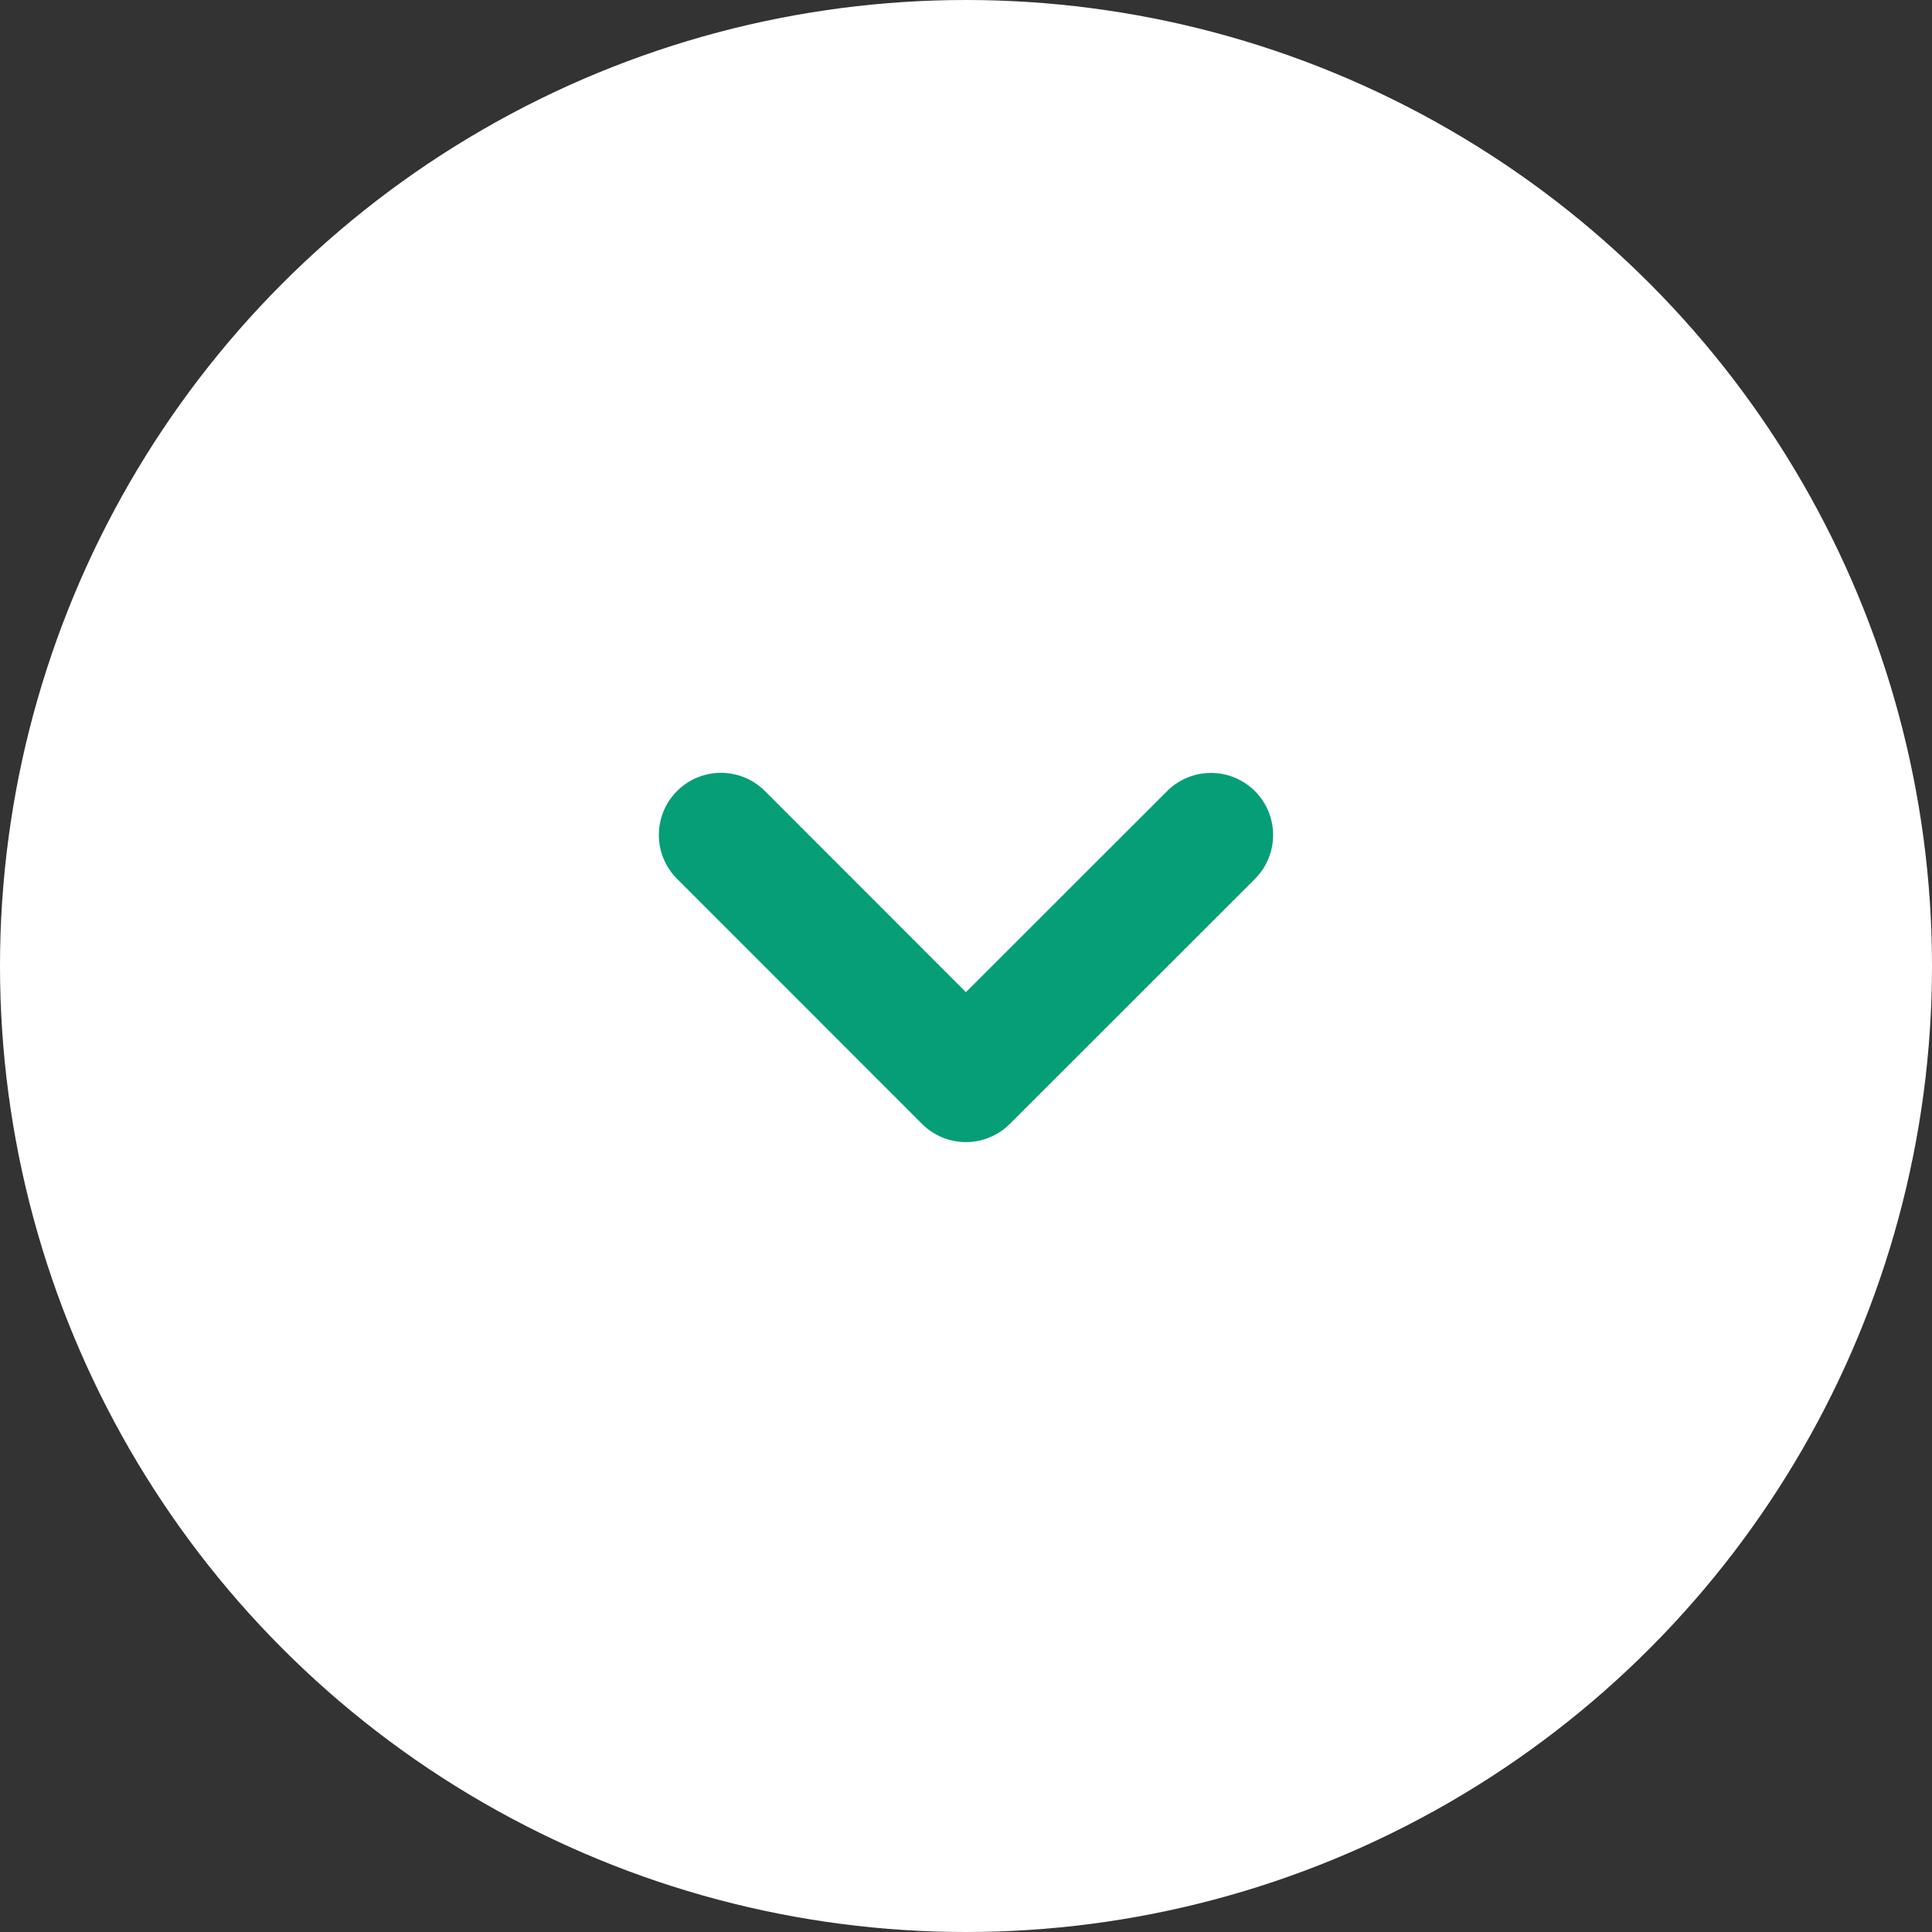
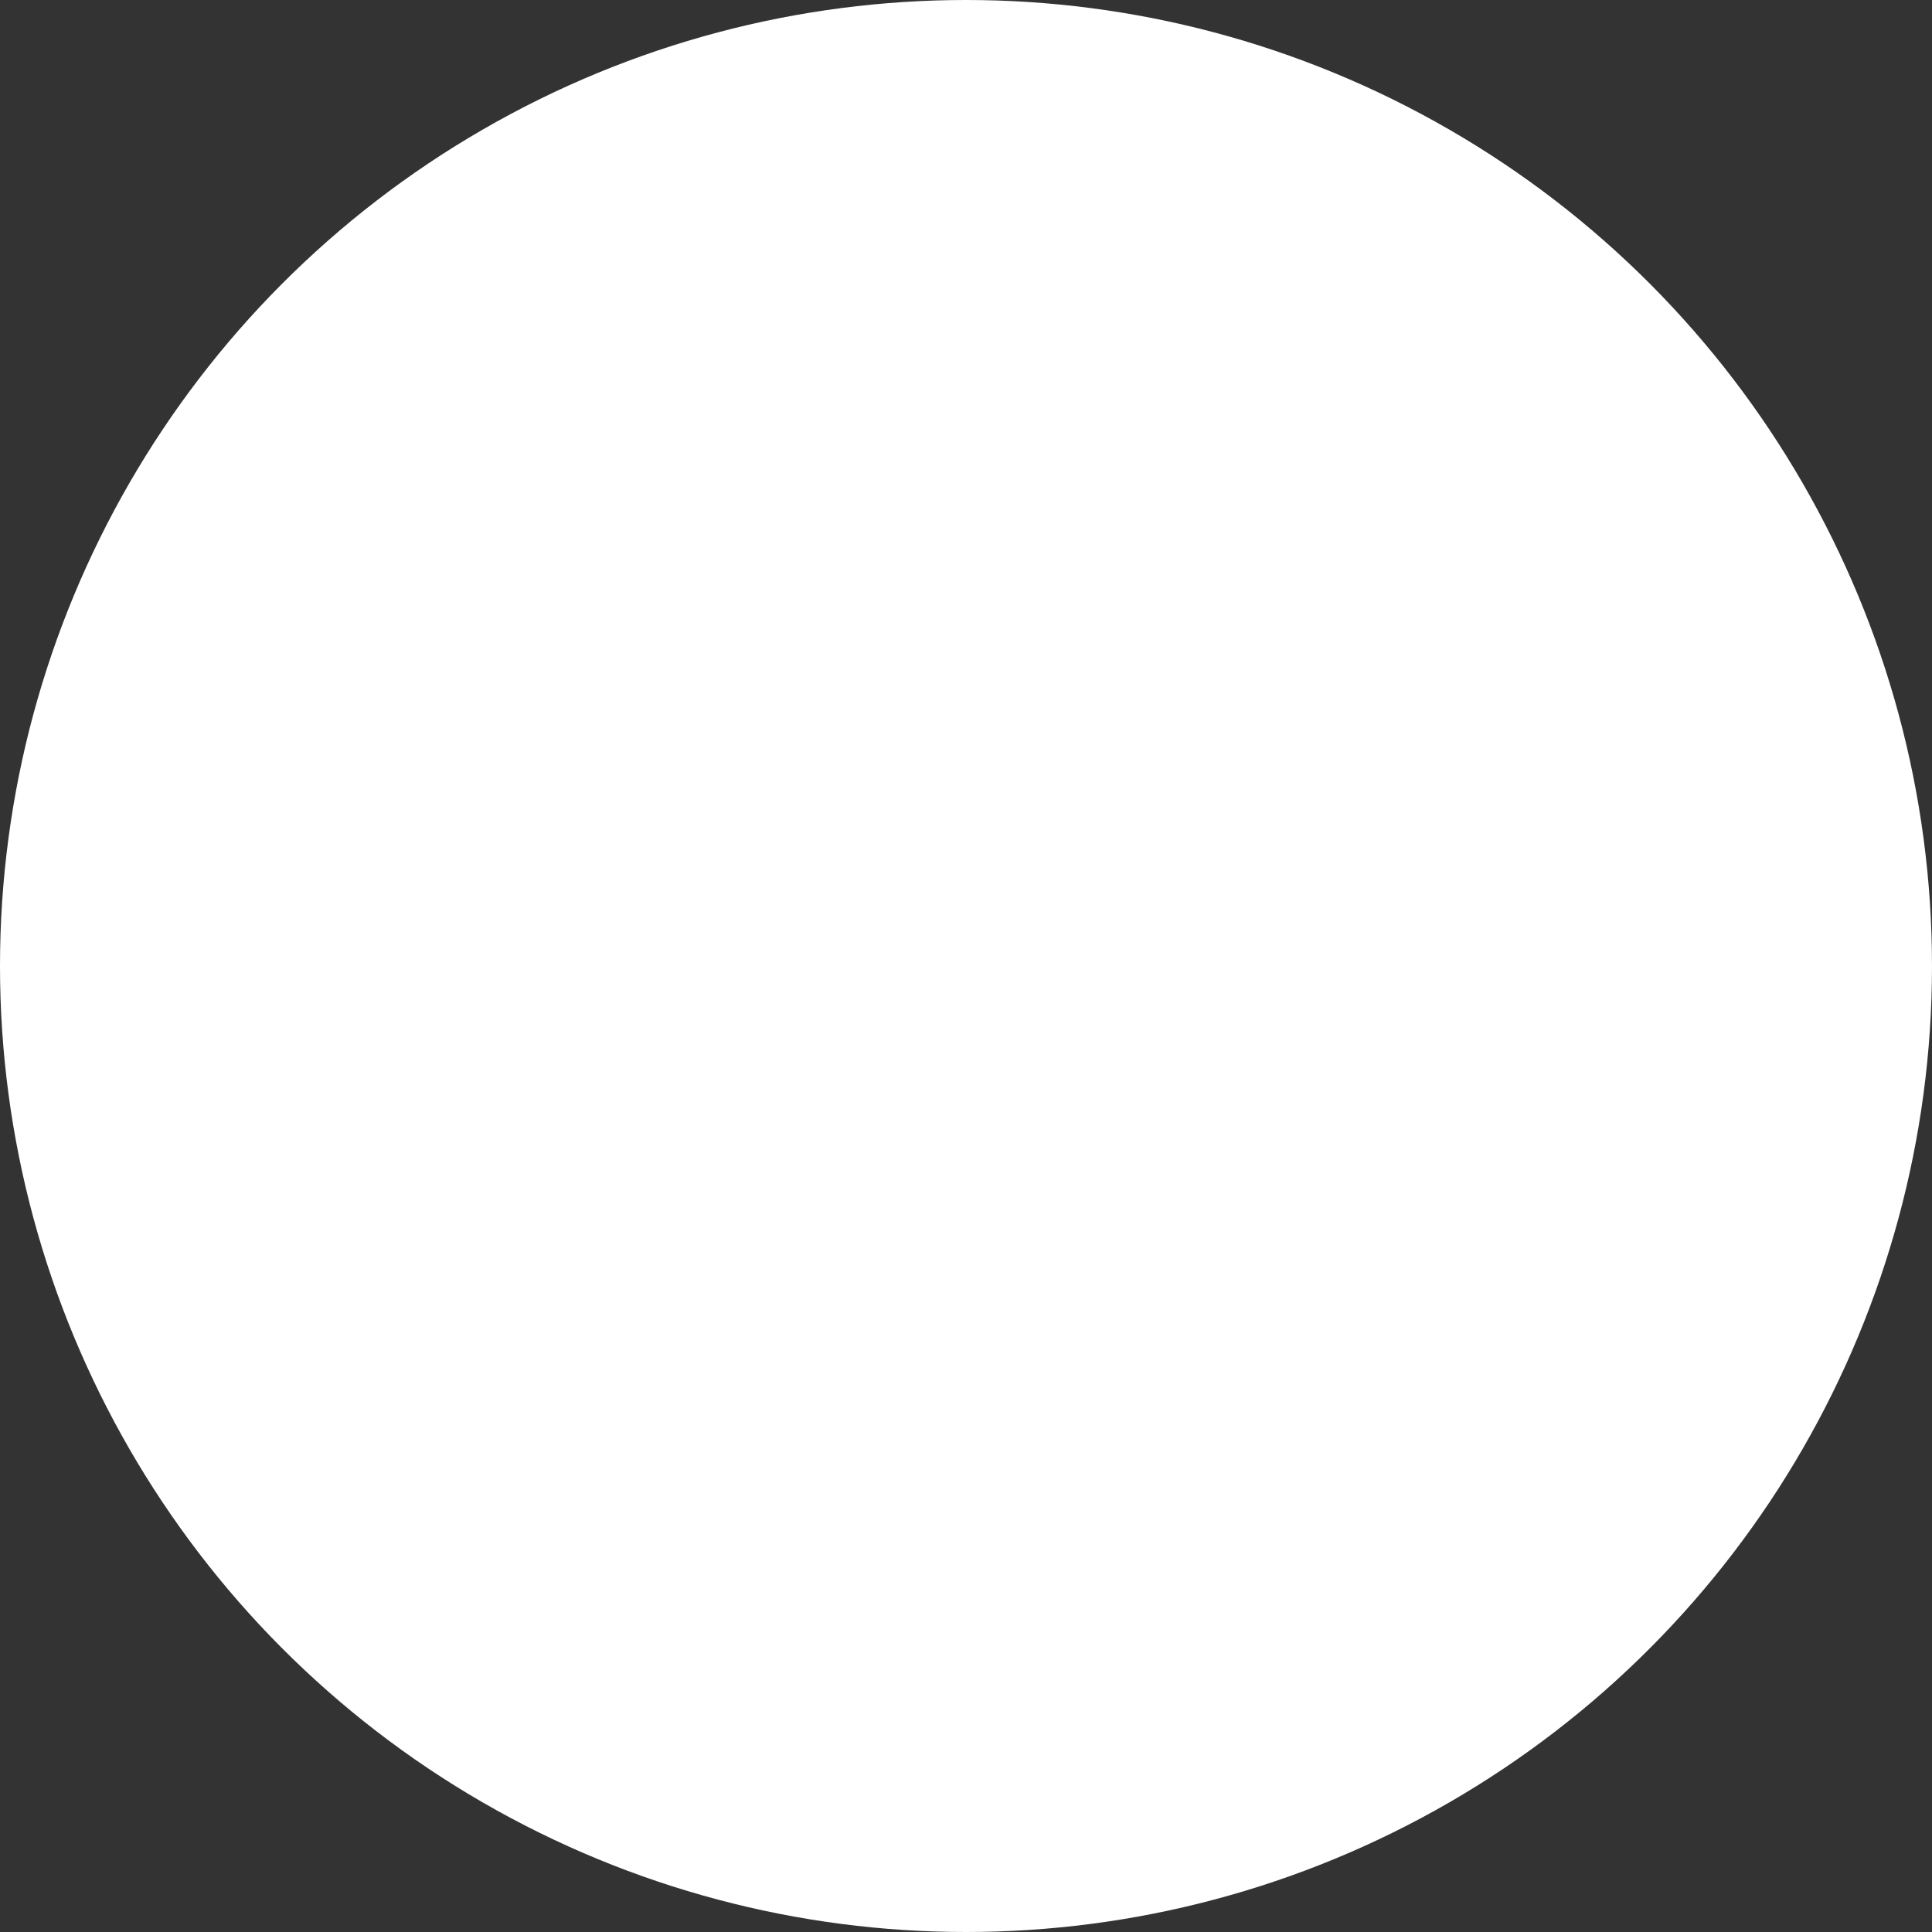
<svg xmlns="http://www.w3.org/2000/svg" width="80" height="80" viewBox="0 0 80 80">
  <rect x="0" y="0" width="80" height="80" fill="#333333" stroke="none" />
  <g id="Group_263" data-name="Group 263" transform="translate(-920 -1632)">
    <circle id="Ellipse_54" data-name="Ellipse 54" cx="40" cy="40" r="40" transform="translate(920 1632)" fill="#fff" />
    <g id="Group_179" data-name="Group 179" transform="translate(6594.198 786.292) rotate(90)">
-       <path id="Path_119" data-name="Path 119" d="M457.594,159.215a2.562,2.562,0,0,0,1.817-.752l10.15-10.146a2.568,2.568,0,0,0,0-3.635l-10.143-10.148a2.571,2.571,0,1,0-3.637,3.635l8.326,8.331-8.331,8.326a2.571,2.571,0,0,0,1.817,4.388" transform="translate(422.685 5487.701)" fill="#059e77" />
-     </g>
+       </g>
  </g>
</svg>